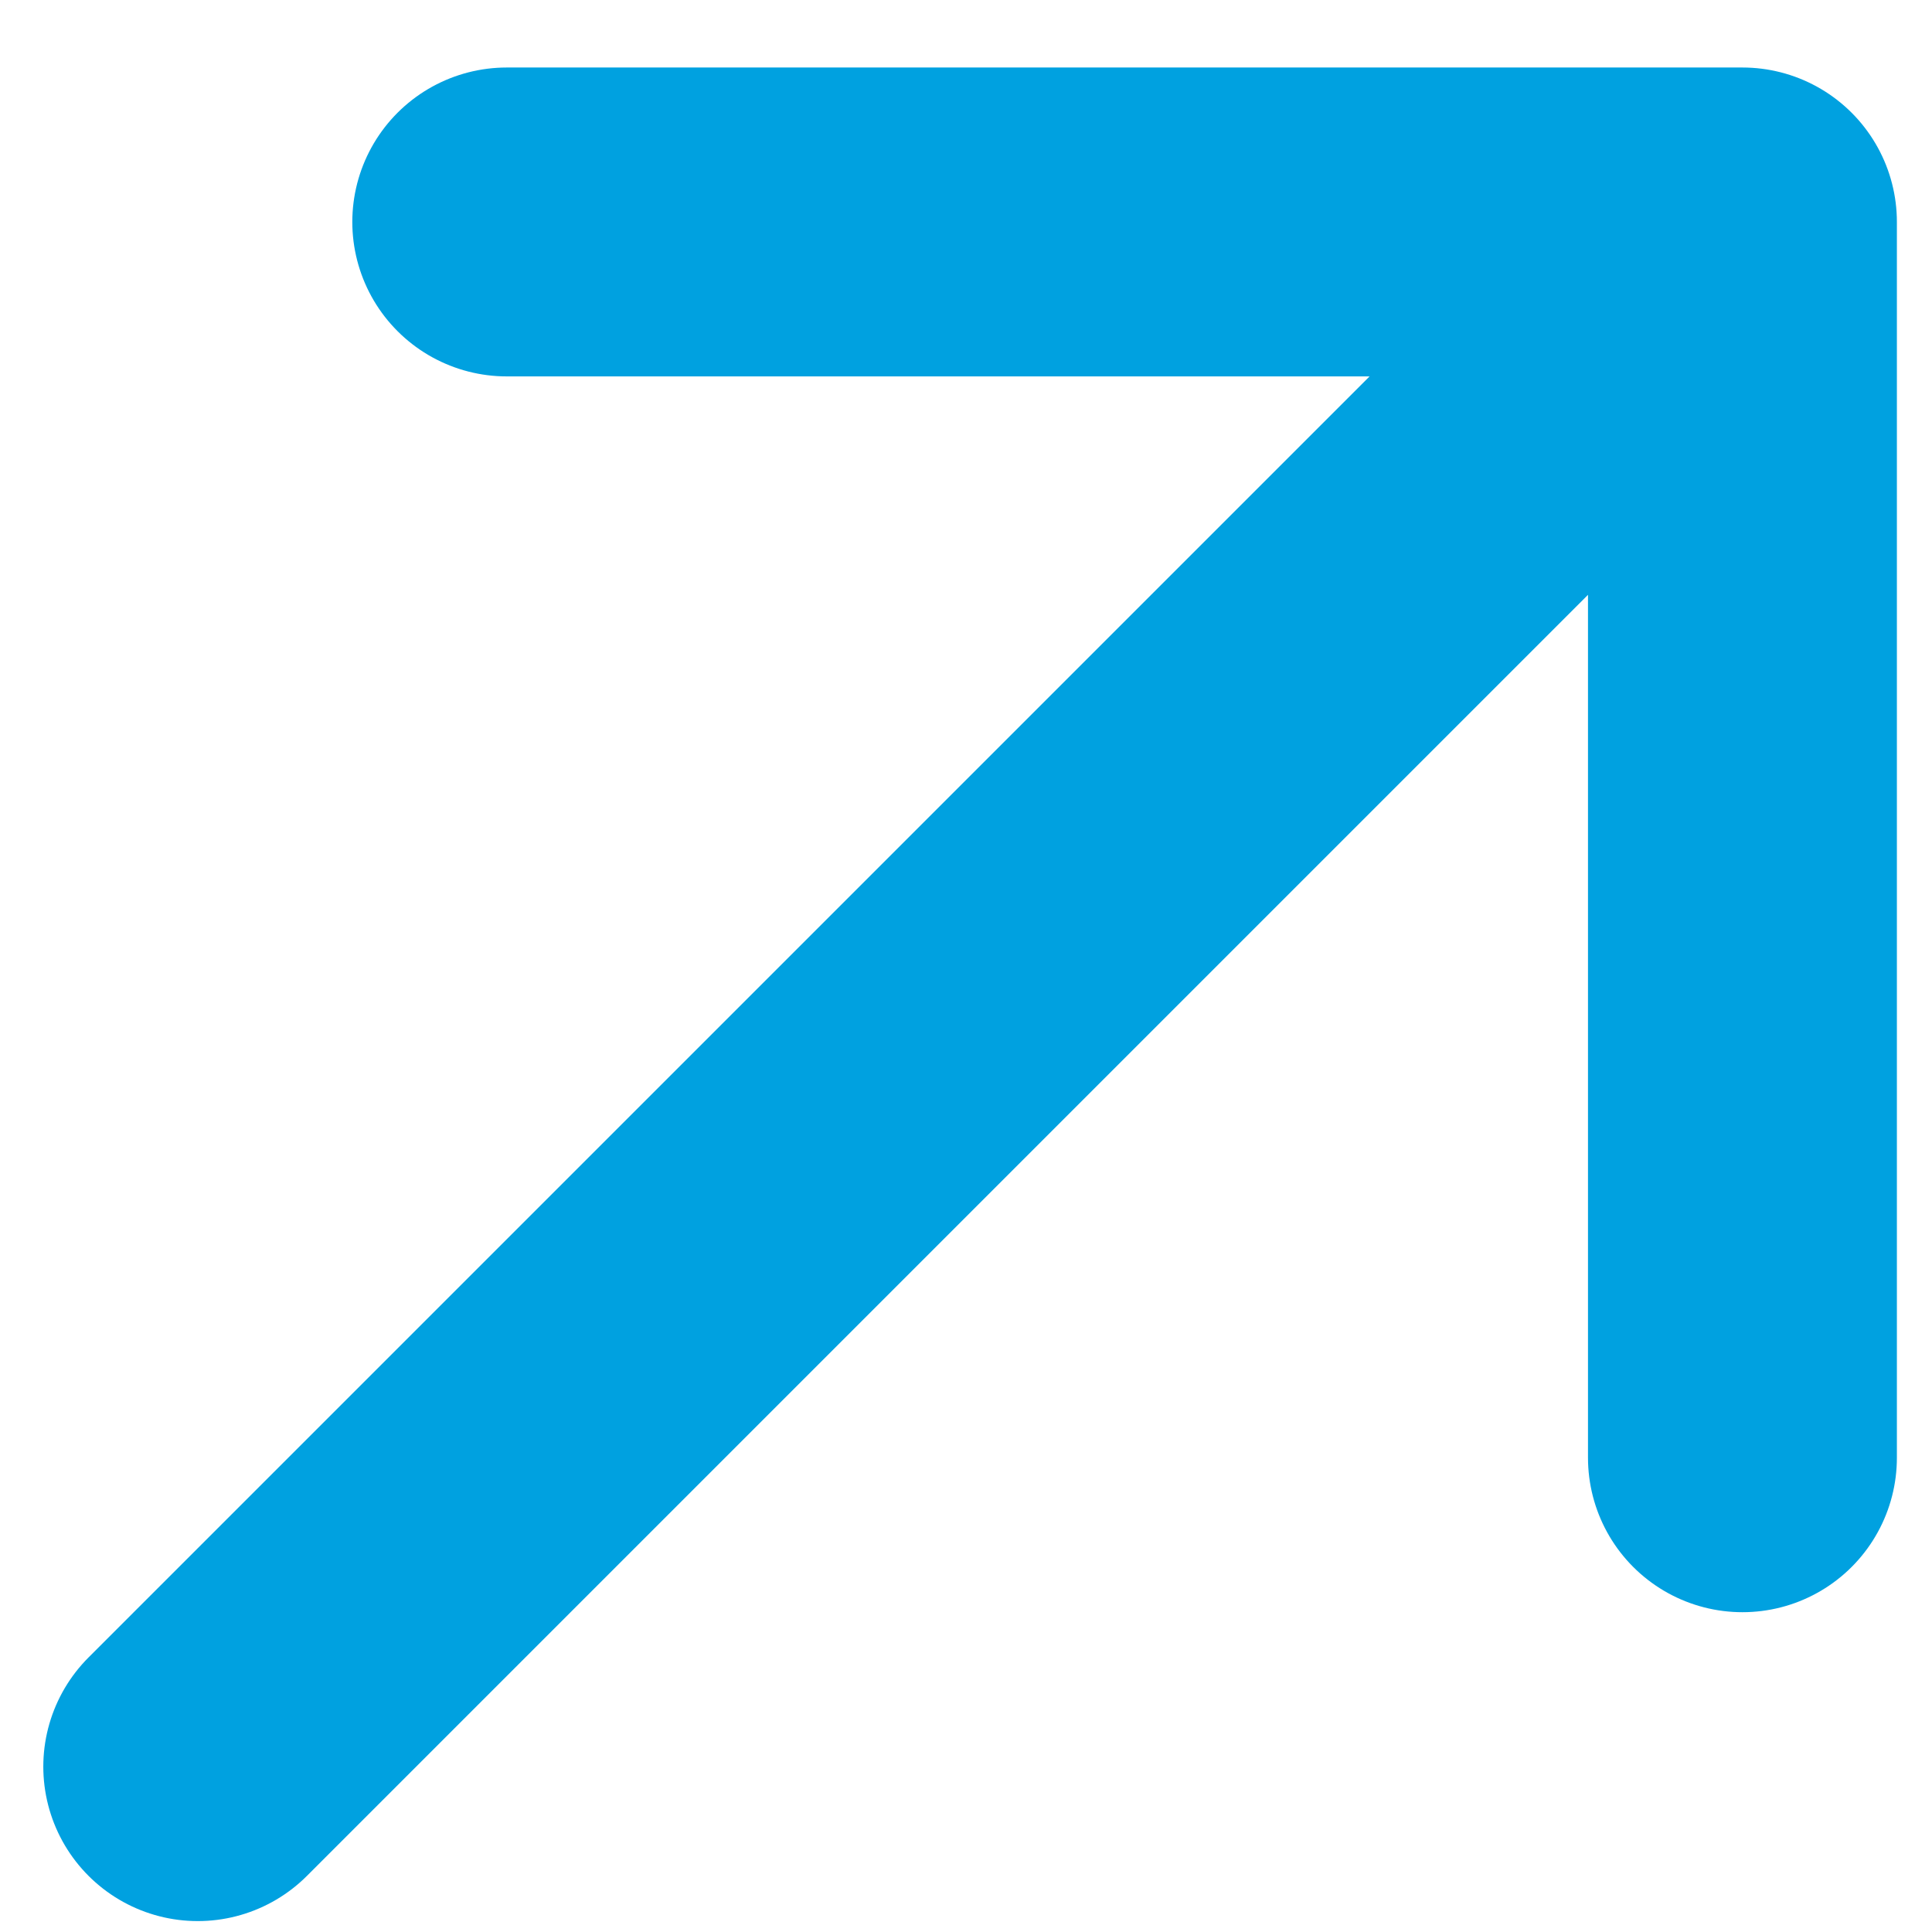
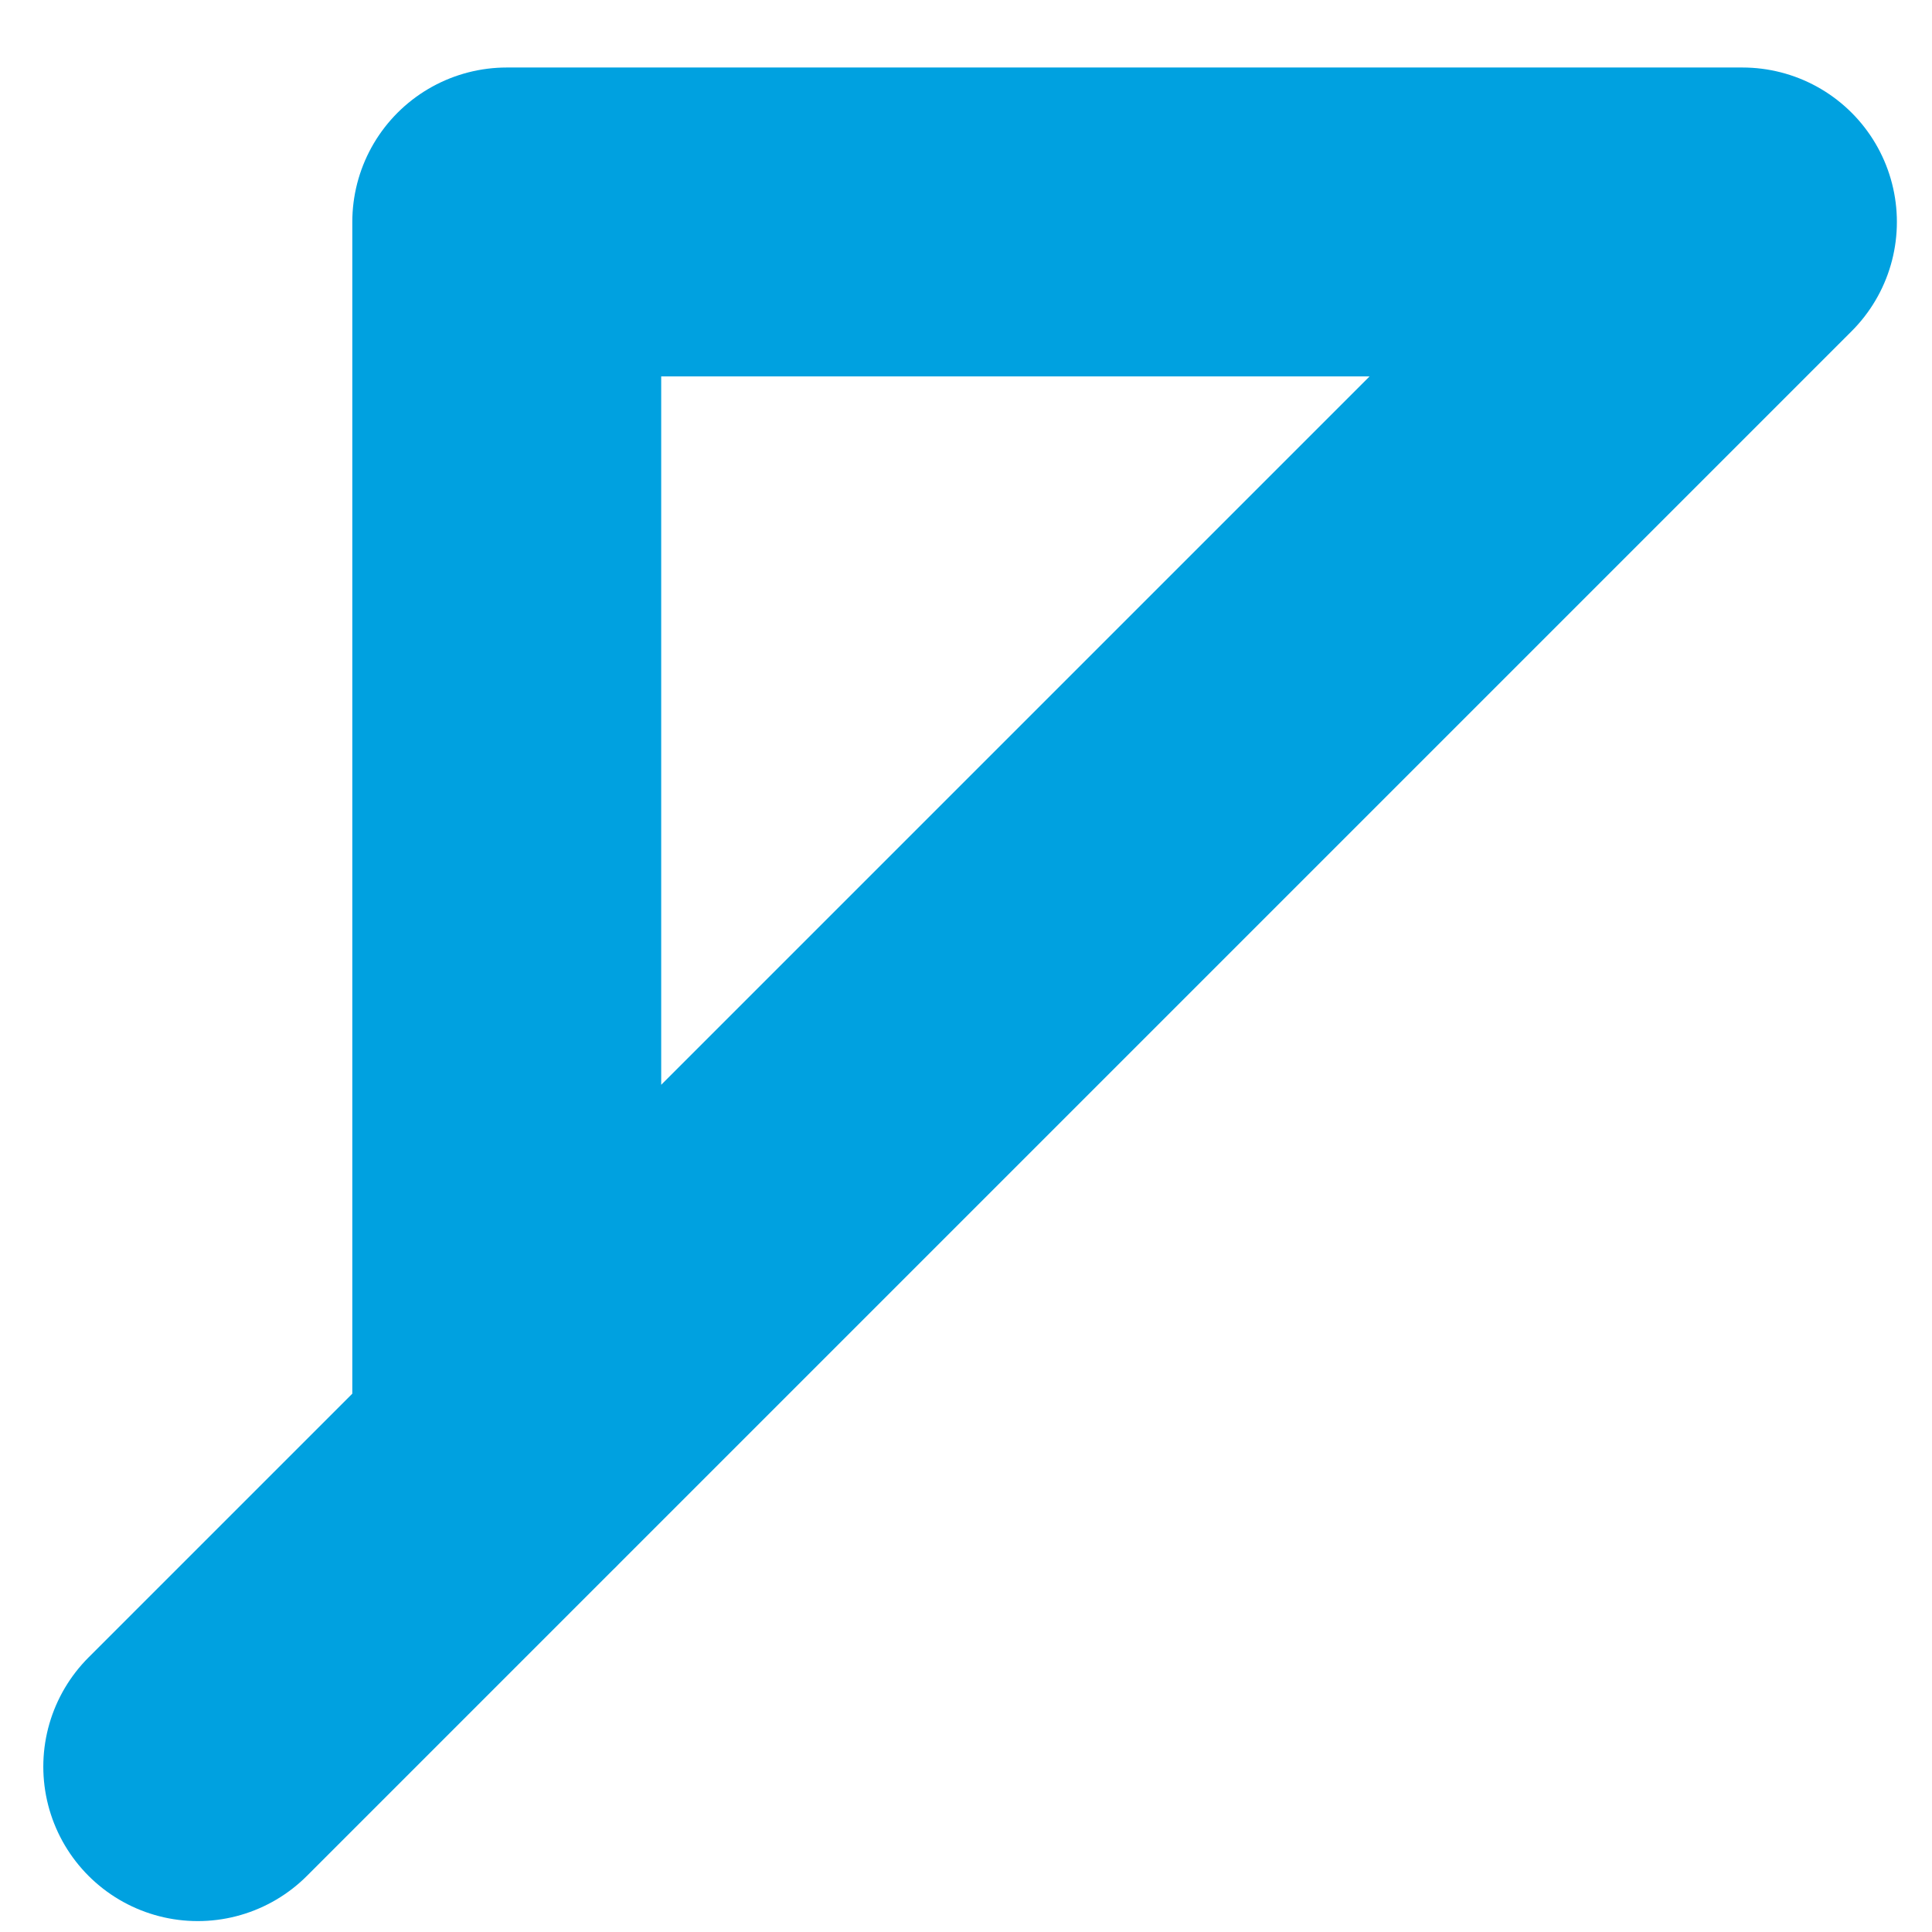
<svg xmlns="http://www.w3.org/2000/svg" width="17" height="17" viewBox="0 0 17 17" fill="none">
-   <path d="M1.74 15.545L15.332 1.953M15.332 1.953H4.459M15.332 1.953V12.827" stroke="#00A1E0" stroke-width="2.718" stroke-linecap="round" stroke-linejoin="round" />
+   <path d="M1.74 15.545L15.332 1.953M15.332 1.953H4.459V12.827" stroke="#00A1E0" stroke-width="2.718" stroke-linecap="round" stroke-linejoin="round" />
</svg>